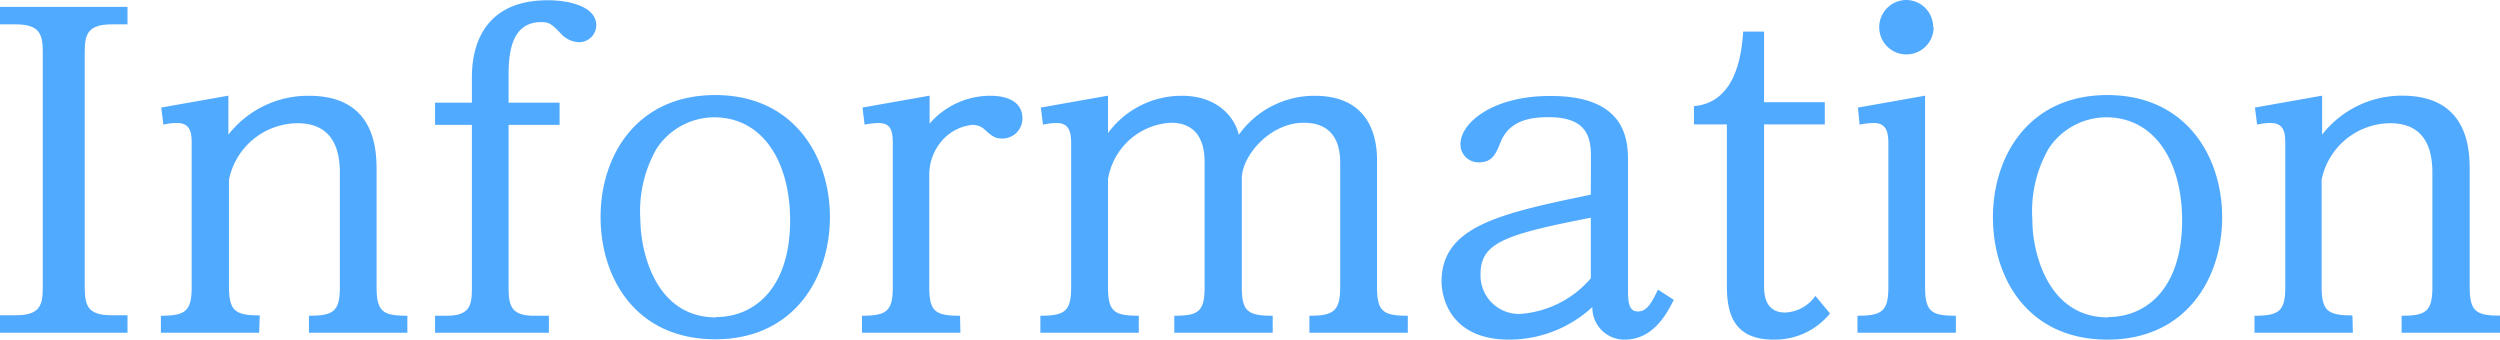
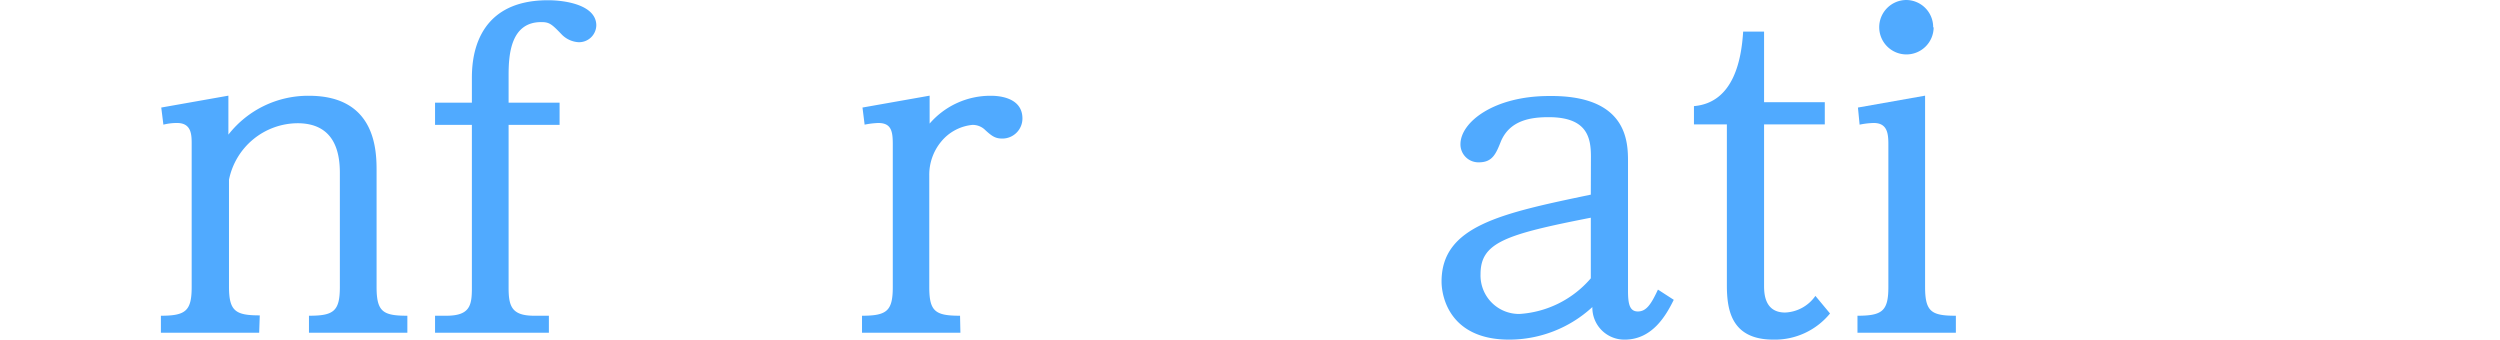
<svg xmlns="http://www.w3.org/2000/svg" viewBox="0 0 210.38 28.58">
  <defs>
    <style>.cls-1{fill:#50aaff;}</style>
  </defs>
  <title>tx_tp-info</title>
  <g id="レイヤー_2" data-name="レイヤー 2">
    <g id="レイヤー_2-2" data-name="レイヤー 2">
-       <path class="cls-1" d="M10.73,28H0V26.53H1.33c2.13,0,2.27-.94,2.27-2.45V4.5C3.6,3,3.46,2.05,1.33,2.05H0V.58H10.73V2.05H9.4C7.27,2.05,7.13,3,7.13,4.5V24.08c0,1.62.21,2.45,2.27,2.45h1.33Z" />
      <path class="cls-1" d="M21.81,28H13.54V26.57c2.08,0,2.59-.4,2.59-2.42v-12c0-.79,0-1.8-1.23-1.8a4.65,4.65,0,0,0-1.15.14l-.18-1.44,5.65-1v3.28A8.51,8.51,0,0,1,26,8.06c5.69,0,5.69,4.72,5.69,6.37v9.72c0,2.09.54,2.42,2.59,2.42V28H26V26.57c2.06,0,2.6-.36,2.6-2.42V14.54c0-1.83-.51-4.17-3.57-4.17a5.93,5.93,0,0,0-5.76,4.75v9c0,2.06.54,2.42,2.59,2.42Z" />
      <path class="cls-1" d="M42.8,24.23c0,1.58.29,2.34,2.16,2.34h1.23V28H36.61V26.57h.94c2,0,2.16-.87,2.16-2.34V10.51h-3.1V8.64h3.1v-2c0-1.22,0-6.62,6.4-6.62,1.55,0,4.07.43,4.07,2.12a1.45,1.45,0,0,1-1.51,1.41,2.15,2.15,0,0,1-1.44-.69c-.79-.82-1-1-1.66-1C43,1.84,42.8,4.54,42.8,6.3V8.64h4.29v1.87H42.8Z" />
-       <path class="cls-1" d="M60.19,8c6.62,0,9.65,5.18,9.65,10.26s-3,10.29-9.65,10.29-9.65-5.11-9.65-10.29S53.6,8,60.19,8Zm.07,18.68c3.24,0,6.23-2.45,6.23-8.14,0-4.89-2.27-8.67-6.41-8.67a5.84,5.84,0,0,0-4.82,2.63,10.56,10.56,0,0,0-1.37,6C53.89,20.88,55,26.71,60.26,26.71Z" />
      <path class="cls-1" d="M80.82,28H72.54V26.57c2.09,0,2.59-.4,2.59-2.42v-12c0-1.08-.11-1.8-1.22-1.8a6.8,6.8,0,0,0-1.15.14l-.18-1.44,5.65-1V10.4a6.75,6.75,0,0,1,5.14-2.34c.36,0,2.67,0,2.67,1.91a1.69,1.69,0,0,1-1.69,1.69c-.58,0-.87-.18-1.52-.79a1.5,1.5,0,0,0-1-.36,3.89,3.89,0,0,0-2.63,1.41,4.37,4.37,0,0,0-1,2.84v9.39c0,2.06.5,2.42,2.59,2.42Z" />
-       <path class="cls-1" d="M95.83,28H87.55V26.57c2.09,0,2.59-.4,2.59-2.42v-12c0-.87-.07-1.8-1.22-1.8a5.75,5.75,0,0,0-1.15.14l-.18-1.44,5.65-1V11.2a7.69,7.69,0,0,1,6.23-3.14c2.84,0,4.39,1.66,4.78,3.28a7.81,7.81,0,0,1,6.37-3.28c5.19,0,5.26,4.36,5.26,5.51V24.15c0,2.06.5,2.42,2.59,2.42V28h-8.28V26.57c2,0,2.59-.36,2.59-2.42V13.79c0-.79,0-3.46-3.06-3.46-2.91,0-5.22,2.84-5.22,4.68v9.14c0,2.06.51,2.42,2.6,2.42V28H98.82V26.57c2.05,0,2.55-.36,2.55-2.42V13.79c0-.83,0-3.46-2.84-3.46a5.67,5.67,0,0,0-5.29,4.75v9.07c0,2.06.5,2.42,2.59,2.42Z" />
      <path class="cls-1" d="M133.88,13.17c0-1.65-.36-3.31-3.56-3.31-1.51,0-3.24.26-4,2-.43,1.08-.72,1.8-1.87,1.8a1.51,1.51,0,0,1-1.55-1.52c0-1.87,2.84-4.06,7.45-4.06C137,8,137,12,137,13.64v10.8c0,1.08.11,1.77.83,1.77s1.12-.62,1.69-1.84l1.33.86c-.61,1.23-1.76,3.35-4.13,3.35A2.69,2.69,0,0,1,134,25.84,10.34,10.34,0,0,1,127,28.58c-4.94,0-5.69-3.53-5.69-4.89,0-4.68,5-5.73,12.56-7.31Zm-9.29,9.9a3.24,3.24,0,0,0,3.28,3.35,8.62,8.62,0,0,0,6-3V18.32C126.68,19.73,124.59,20.41,124.59,23.07Z" />
      <path class="cls-1" d="M154,26.38a6,6,0,0,1-4.76,2.2c-3.52,0-3.92-2.45-3.92-4.57V10.47h-2.77V8.93c3.38-.29,4-4,4.14-6.27h1.76V8.6h5.11v1.87h-5.11V24c0,.61,0,2.3,1.77,2.3a3.27,3.27,0,0,0,2.55-1.4Z" />
      <path class="cls-1" d="M162,24.15c0,2.09.54,2.42,2.59,2.42V28h-8.28V26.57c2.09,0,2.6-.4,2.6-2.42v-12c0-.9-.08-1.8-1.23-1.8a6.57,6.57,0,0,0-1.19.14l-.14-1.44,5.65-1Zm.72-21.85A2.29,2.29,0,1,1,160.41,0,2.28,2.28,0,0,1,162.68,2.3Z" />
-       <path class="cls-1" d="M177.33,8C184,8,187,13.21,187,18.29s-3,10.29-9.65,10.29-9.64-5.11-9.64-10.29S170.75,8,177.33,8Zm.07,18.68c3.25,0,6.23-2.45,6.23-8.14,0-4.89-2.27-8.67-6.4-8.67a5.84,5.84,0,0,0-4.83,2.63,10.56,10.56,0,0,0-1.37,6C171,20.88,172.15,26.71,177.4,26.71Z" />
-       <path class="cls-1" d="M198,28h-8.28V26.57c2.09,0,2.59-.4,2.59-2.42v-12c0-.79,0-1.8-1.22-1.8a4.65,4.65,0,0,0-1.15.14l-.18-1.44,5.65-1v3.28a8.51,8.51,0,0,1,6.73-3.28c5.69,0,5.69,4.72,5.69,6.37v9.72c0,2.09.54,2.42,2.59,2.42V28H202.1V26.57c2.05,0,2.59-.36,2.59-2.42V14.54c0-1.83-.5-4.17-3.56-4.17a5.93,5.93,0,0,0-5.76,4.75v9c0,2.06.54,2.42,2.59,2.42Z" />
    </g>
  </g>
</svg>